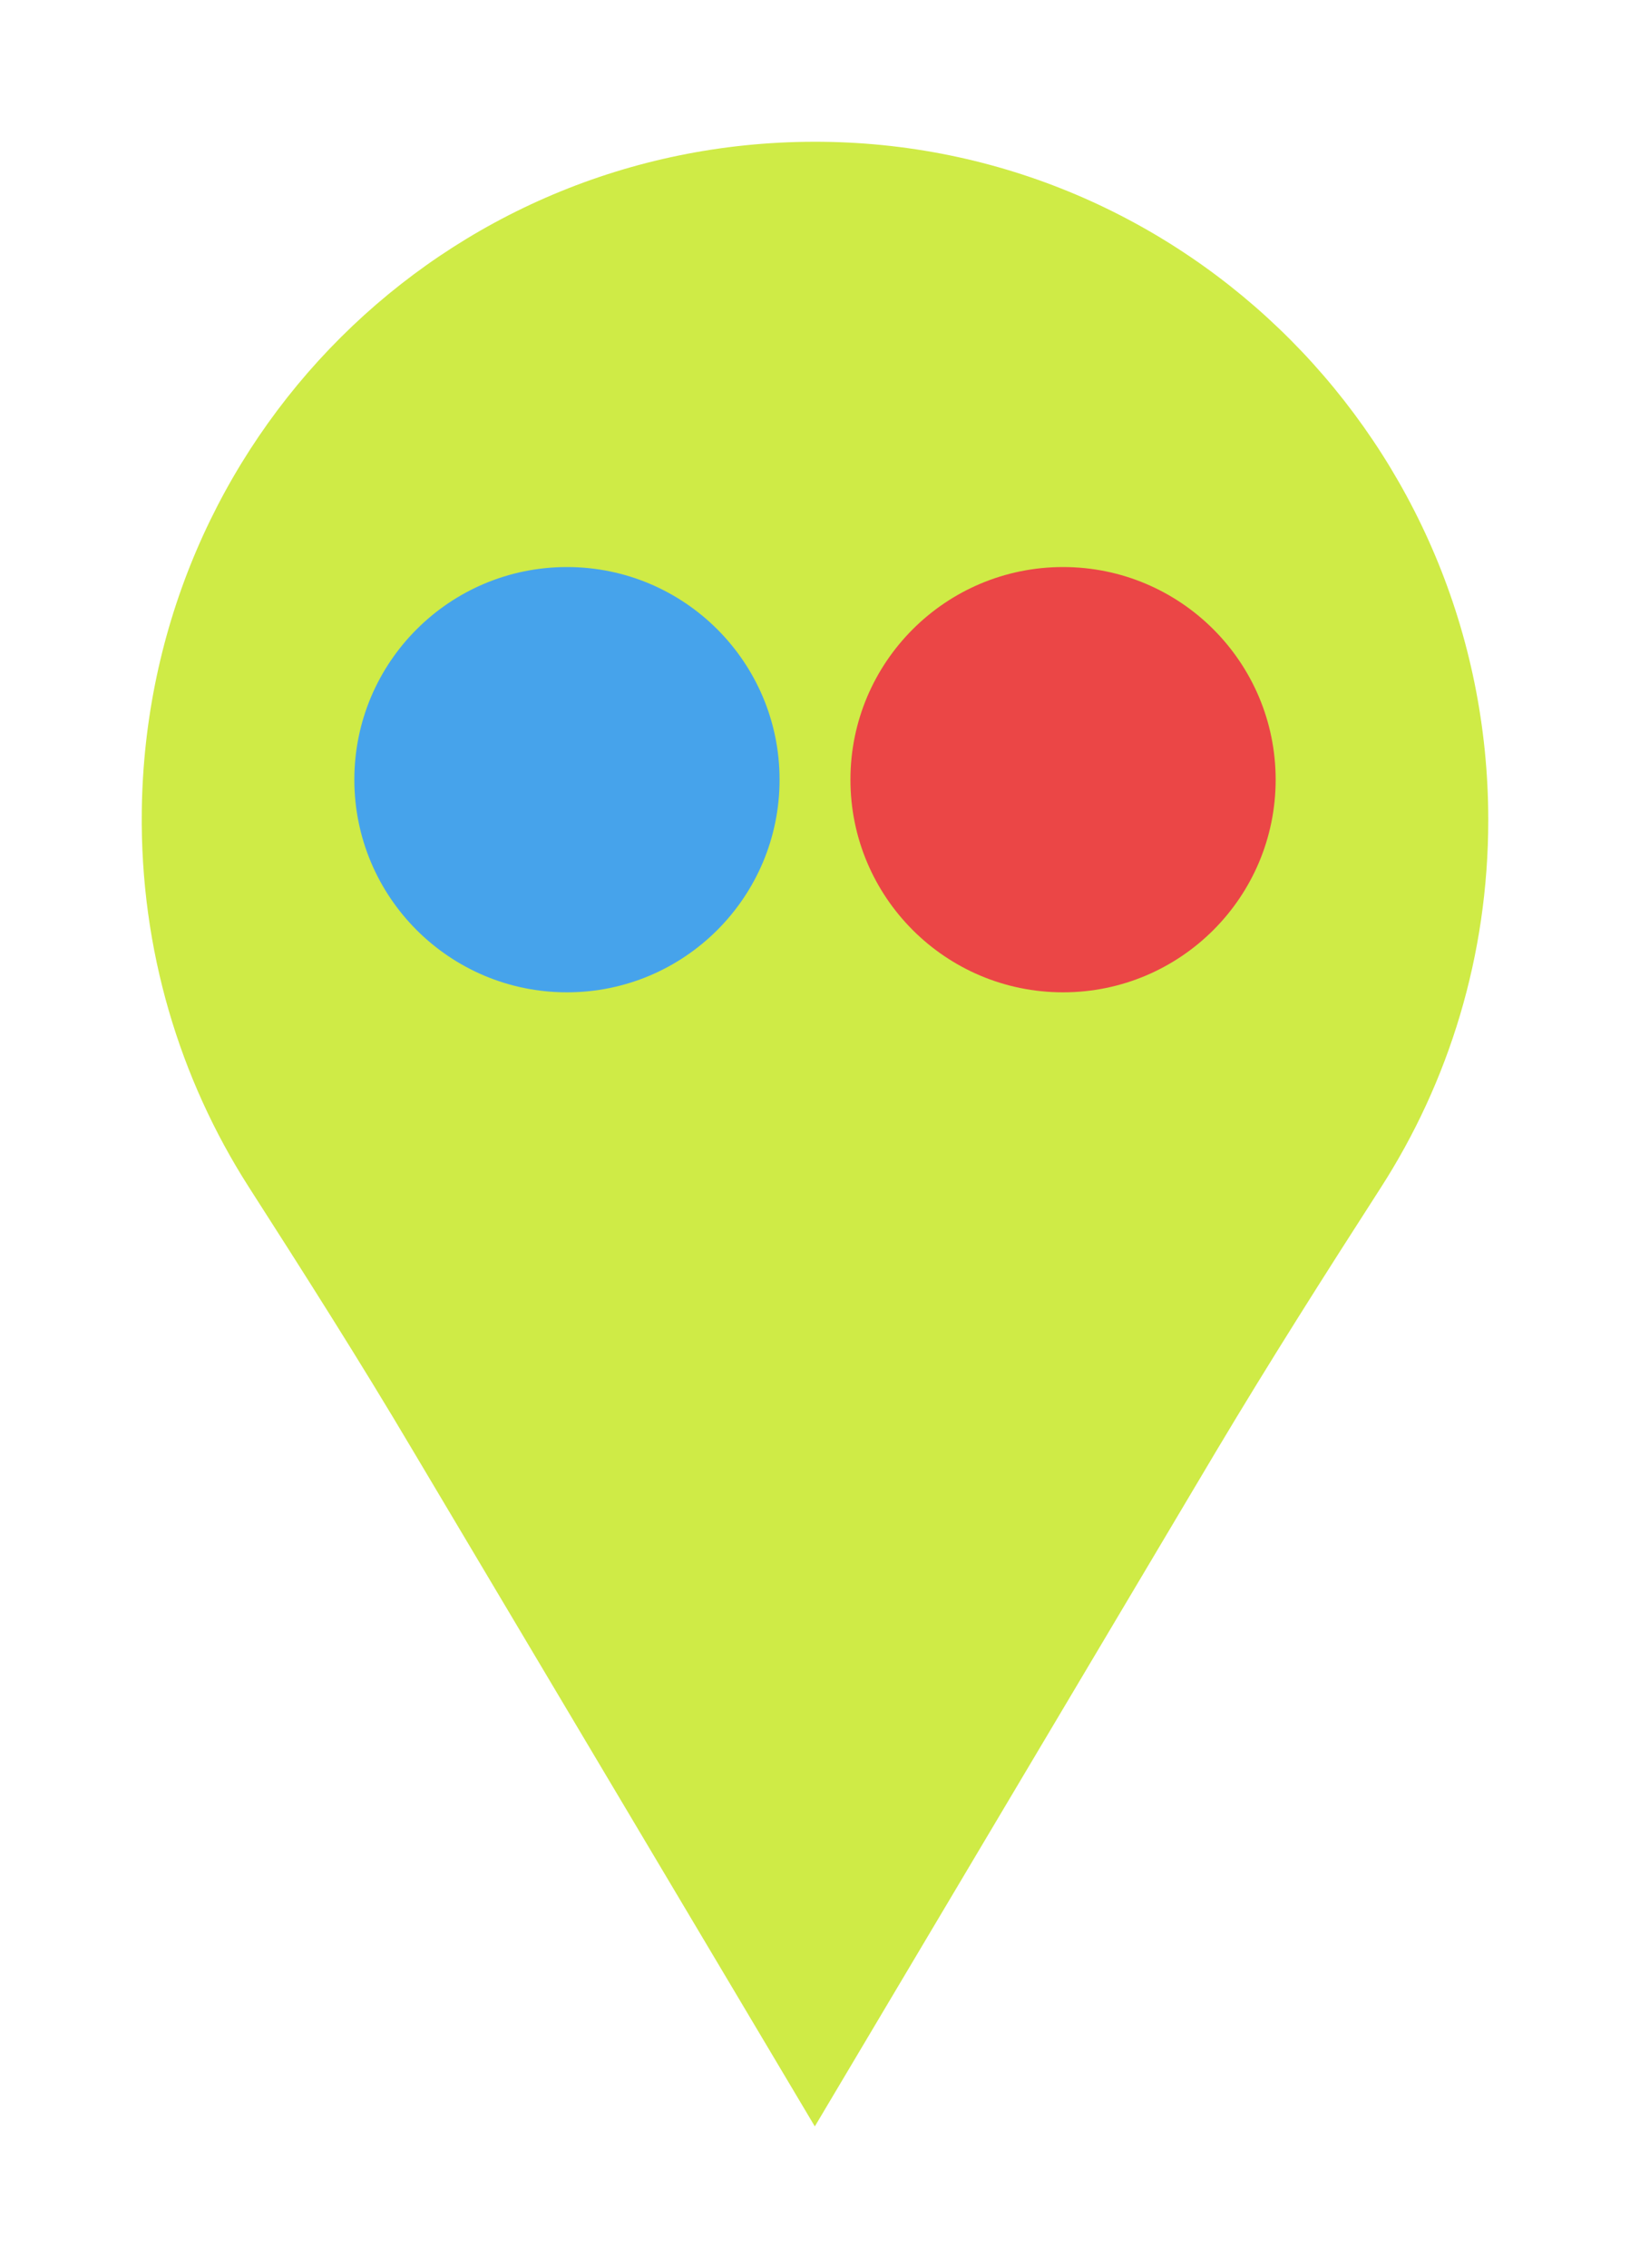
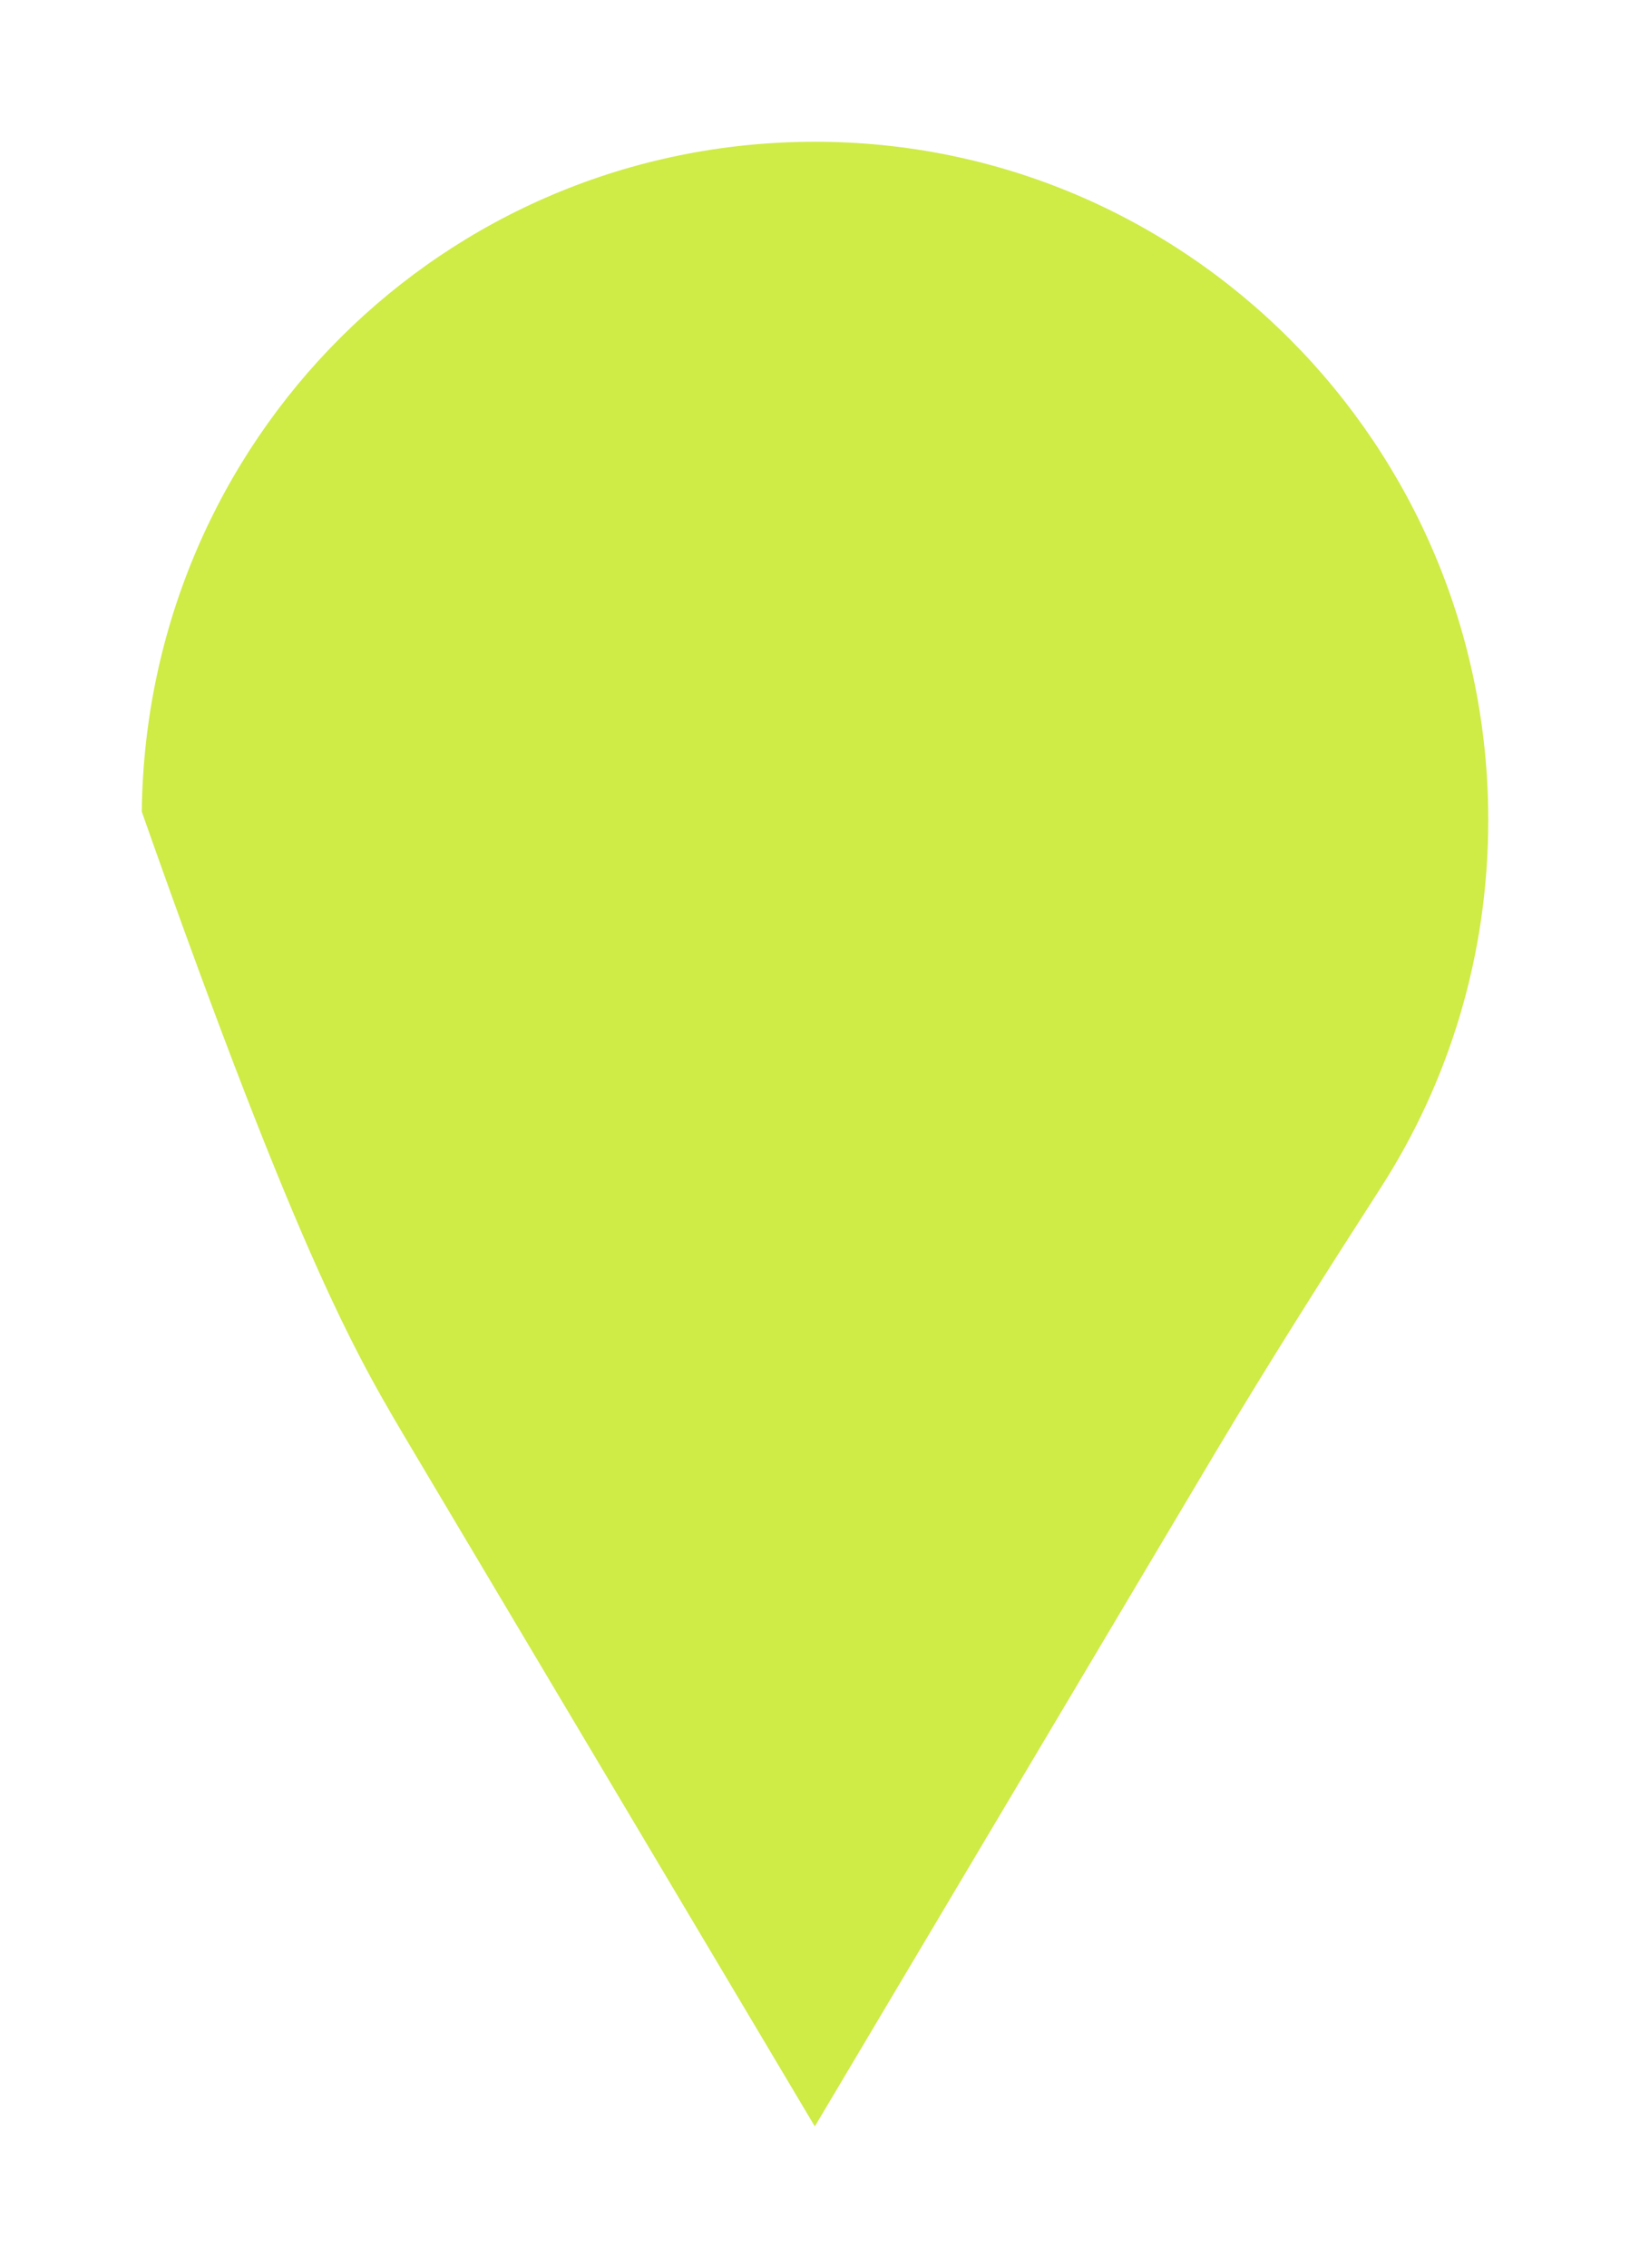
<svg xmlns="http://www.w3.org/2000/svg" width="46" height="64" viewBox="0 0 46 64" fill="none">
  <g filter="url(#filter0_d)">
-     <path d="M22.962 4C12.531 4.022 4.124 12.398 4.001 22.902C3.957 26.799 5.069 30.438 7.015 33.484C8.594 35.947 10.162 38.411 11.652 40.93L22.995 60L34.338 40.919C35.828 38.422 37.385 35.97 38.964 33.517C40.888 30.527 42 26.967 42 23.137C42 12.555 33.471 3.978 22.962 4Z" fill="#CFEB46" />
+     <path d="M22.962 4C12.531 4.022 4.124 12.398 4.001 22.902C8.594 35.947 10.162 38.411 11.652 40.93L22.995 60L34.338 40.919C35.828 38.422 37.385 35.97 38.964 33.517C40.888 30.527 42 26.967 42 23.137C42 12.555 33.471 3.978 22.962 4Z" fill="#CFEB46" />
  </g>
-   <circle cx="16" cy="22" r="6" fill="#46A3EB" />
-   <circle cx="30" cy="22" r="6" fill="#EB4646" />
  <defs>
    <filter id="filter0_d" x="0" y="0" width="46" height="64" filterUnits="userSpaceOnUse" color-interpolation-filters="sRGB">
      <feFlood flood-opacity="0" result="BackgroundImageFix" />
      <feColorMatrix in="SourceAlpha" type="matrix" values="0 0 0 0 0 0 0 0 0 0 0 0 0 0 0 0 0 0 127 0" />
      <feOffset />
      <feGaussianBlur stdDeviation="2" />
      <feColorMatrix type="matrix" values="0 0 0 0 0 0 0 0 0 0 0 0 0 0 0 0 0 0 0.2 0" />
      <feBlend mode="normal" in2="BackgroundImageFix" result="effect1_dropShadow" />
      <feBlend mode="normal" in="SourceGraphic" in2="effect1_dropShadow" result="shape" />
    </filter>
  </defs>
</svg>